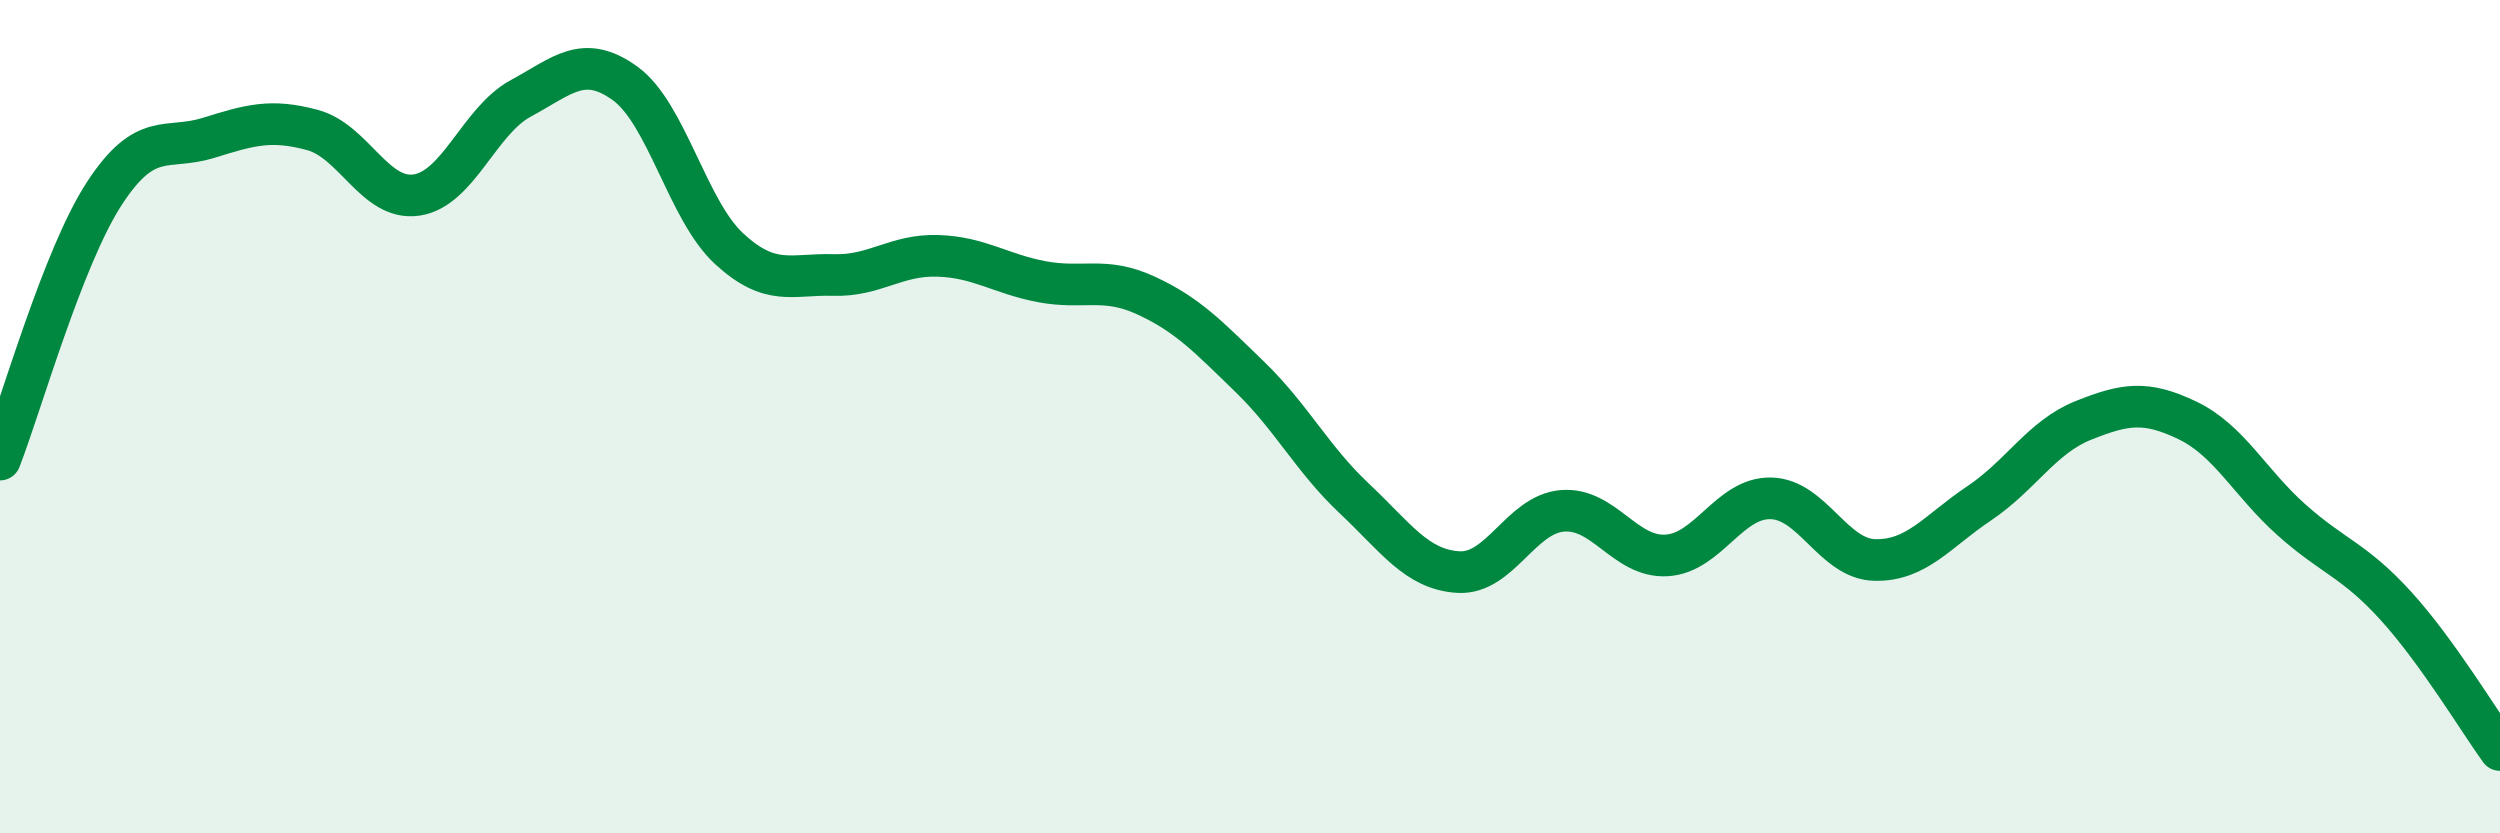
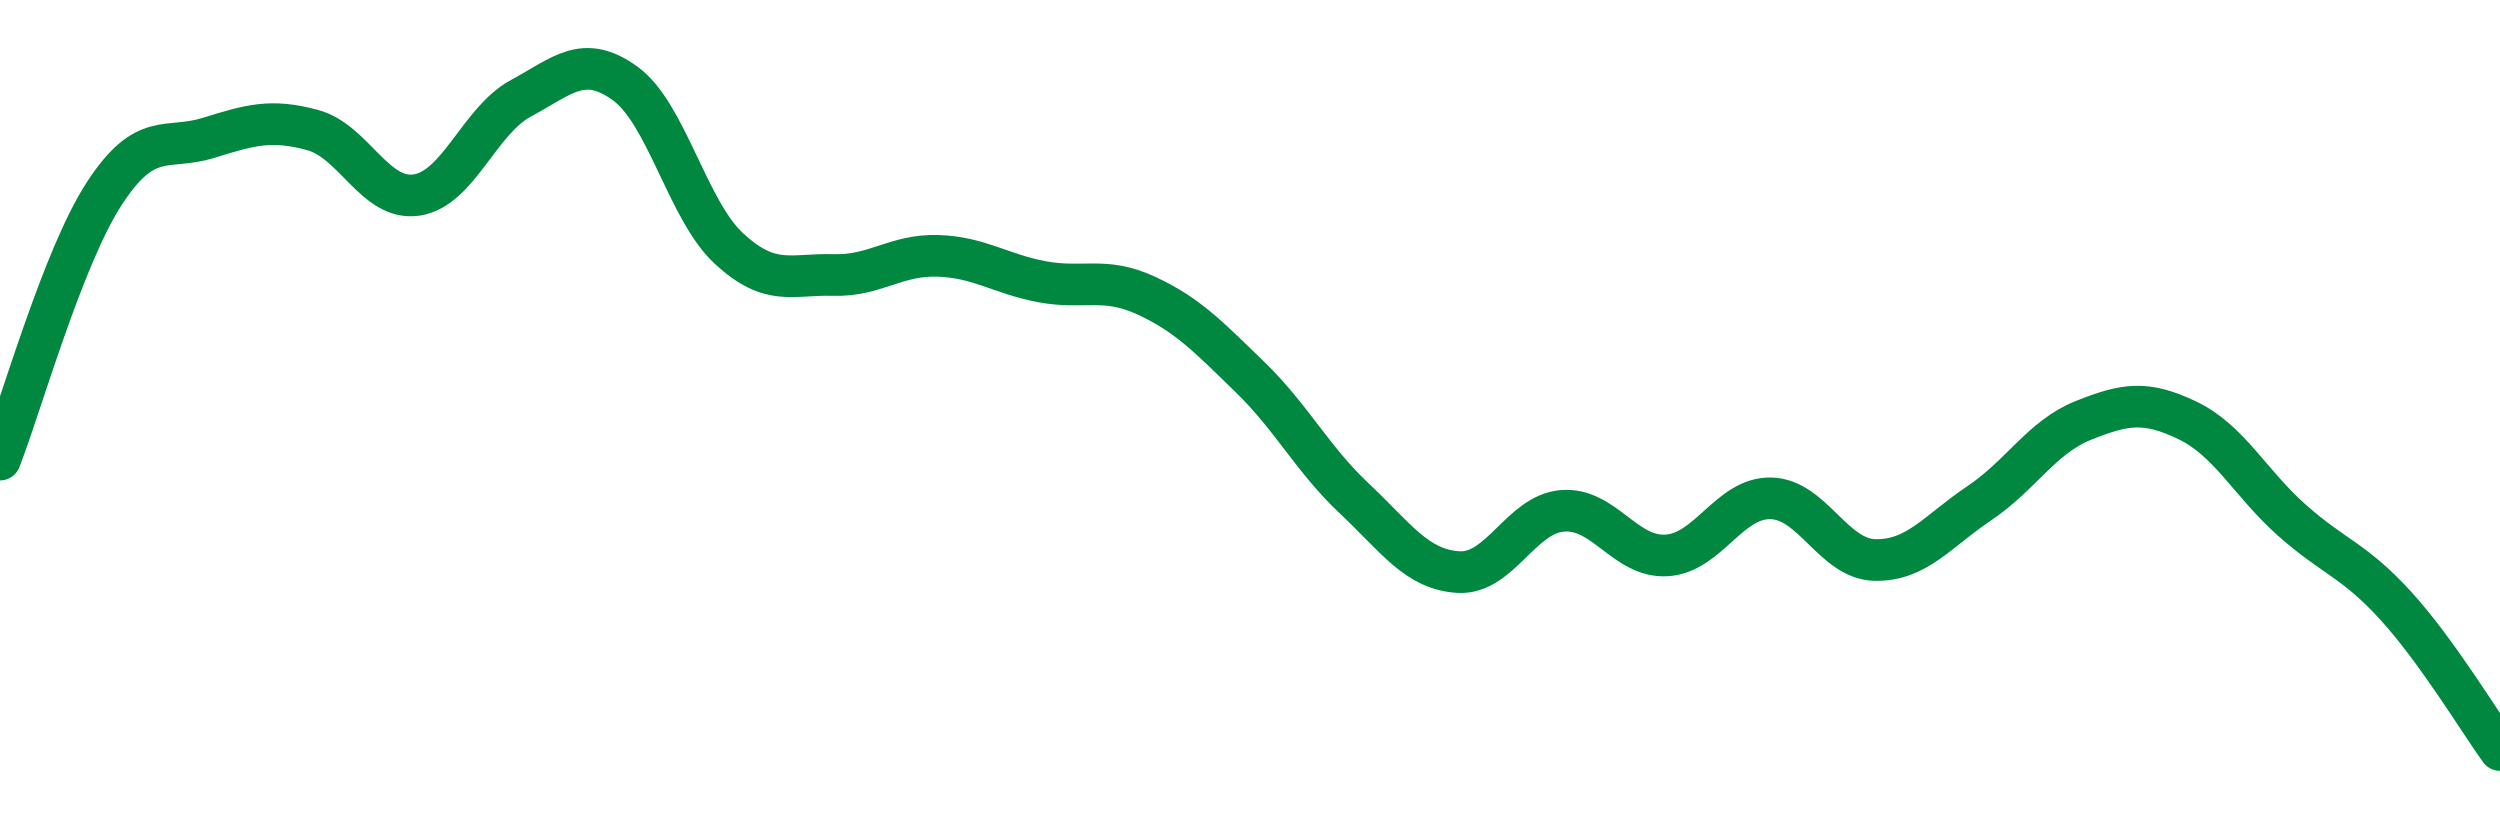
<svg xmlns="http://www.w3.org/2000/svg" width="60" height="20" viewBox="0 0 60 20">
-   <path d="M 0,11.03 C 0.5,9.75 1.5,6.19 2.5,4.65 C 3.5,3.11 4,3.62 5,3.31 C 6,3 6.5,2.85 7.5,3.12 C 8.5,3.39 9,4.83 10,4.68 C 11,4.53 11.5,2.9 12.5,2.36 C 13.5,1.82 14,1.28 15,2 C 16,2.72 16.5,5.05 17.5,5.97 C 18.5,6.89 19,6.57 20,6.6 C 21,6.63 21.5,6.11 22.5,6.14 C 23.5,6.17 24,6.57 25,6.76 C 26,6.95 26.5,6.63 27.5,7.09 C 28.5,7.55 29,8.08 30,9.05 C 31,10.02 31.5,11.02 32.5,11.96 C 33.5,12.9 34,13.67 35,13.73 C 36,13.79 36.5,12.34 37.5,12.26 C 38.5,12.18 39,13.39 40,13.33 C 41,13.27 41.5,11.94 42.5,11.96 C 43.5,11.98 44,13.42 45,13.44 C 46,13.46 46.5,12.75 47.5,12.08 C 48.5,11.41 49,10.49 50,10.09 C 51,9.69 51.5,9.61 52.5,10.09 C 53.5,10.57 54,11.59 55,12.48 C 56,13.37 56.5,13.44 57.5,14.54 C 58.5,15.64 59.5,17.31 60,18L60 20L0 20Z" fill="#008740" opacity="0.1" stroke-linecap="round" stroke-linejoin="round" />
  <path d="M 0,11.03 C 0.5,9.75 1.5,6.19 2.5,4.65 C 3.5,3.11 4,3.62 5,3.31 C 6,3 6.5,2.85 7.5,3.12 C 8.5,3.39 9,4.83 10,4.68 C 11,4.53 11.5,2.9 12.5,2.36 C 13.5,1.82 14,1.28 15,2 C 16,2.72 16.5,5.05 17.5,5.97 C 18.5,6.89 19,6.57 20,6.6 C 21,6.63 21.5,6.11 22.5,6.14 C 23.5,6.17 24,6.57 25,6.76 C 26,6.95 26.5,6.63 27.5,7.09 C 28.5,7.55 29,8.08 30,9.05 C 31,10.02 31.5,11.02 32.5,11.96 C 33.5,12.9 34,13.67 35,13.73 C 36,13.79 36.5,12.34 37.5,12.26 C 38.5,12.18 39,13.39 40,13.33 C 41,13.27 41.5,11.94 42.5,11.96 C 43.5,11.98 44,13.42 45,13.44 C 46,13.46 46.5,12.75 47.5,12.08 C 48.5,11.41 49,10.49 50,10.09 C 51,9.69 51.5,9.61 52.5,10.09 C 53.5,10.57 54,11.59 55,12.48 C 56,13.37 56.5,13.44 57.5,14.54 C 58.5,15.64 59.5,17.31 60,18" stroke="#008740" stroke-width="1" fill="none" stroke-linecap="round" stroke-linejoin="round" />
</svg>